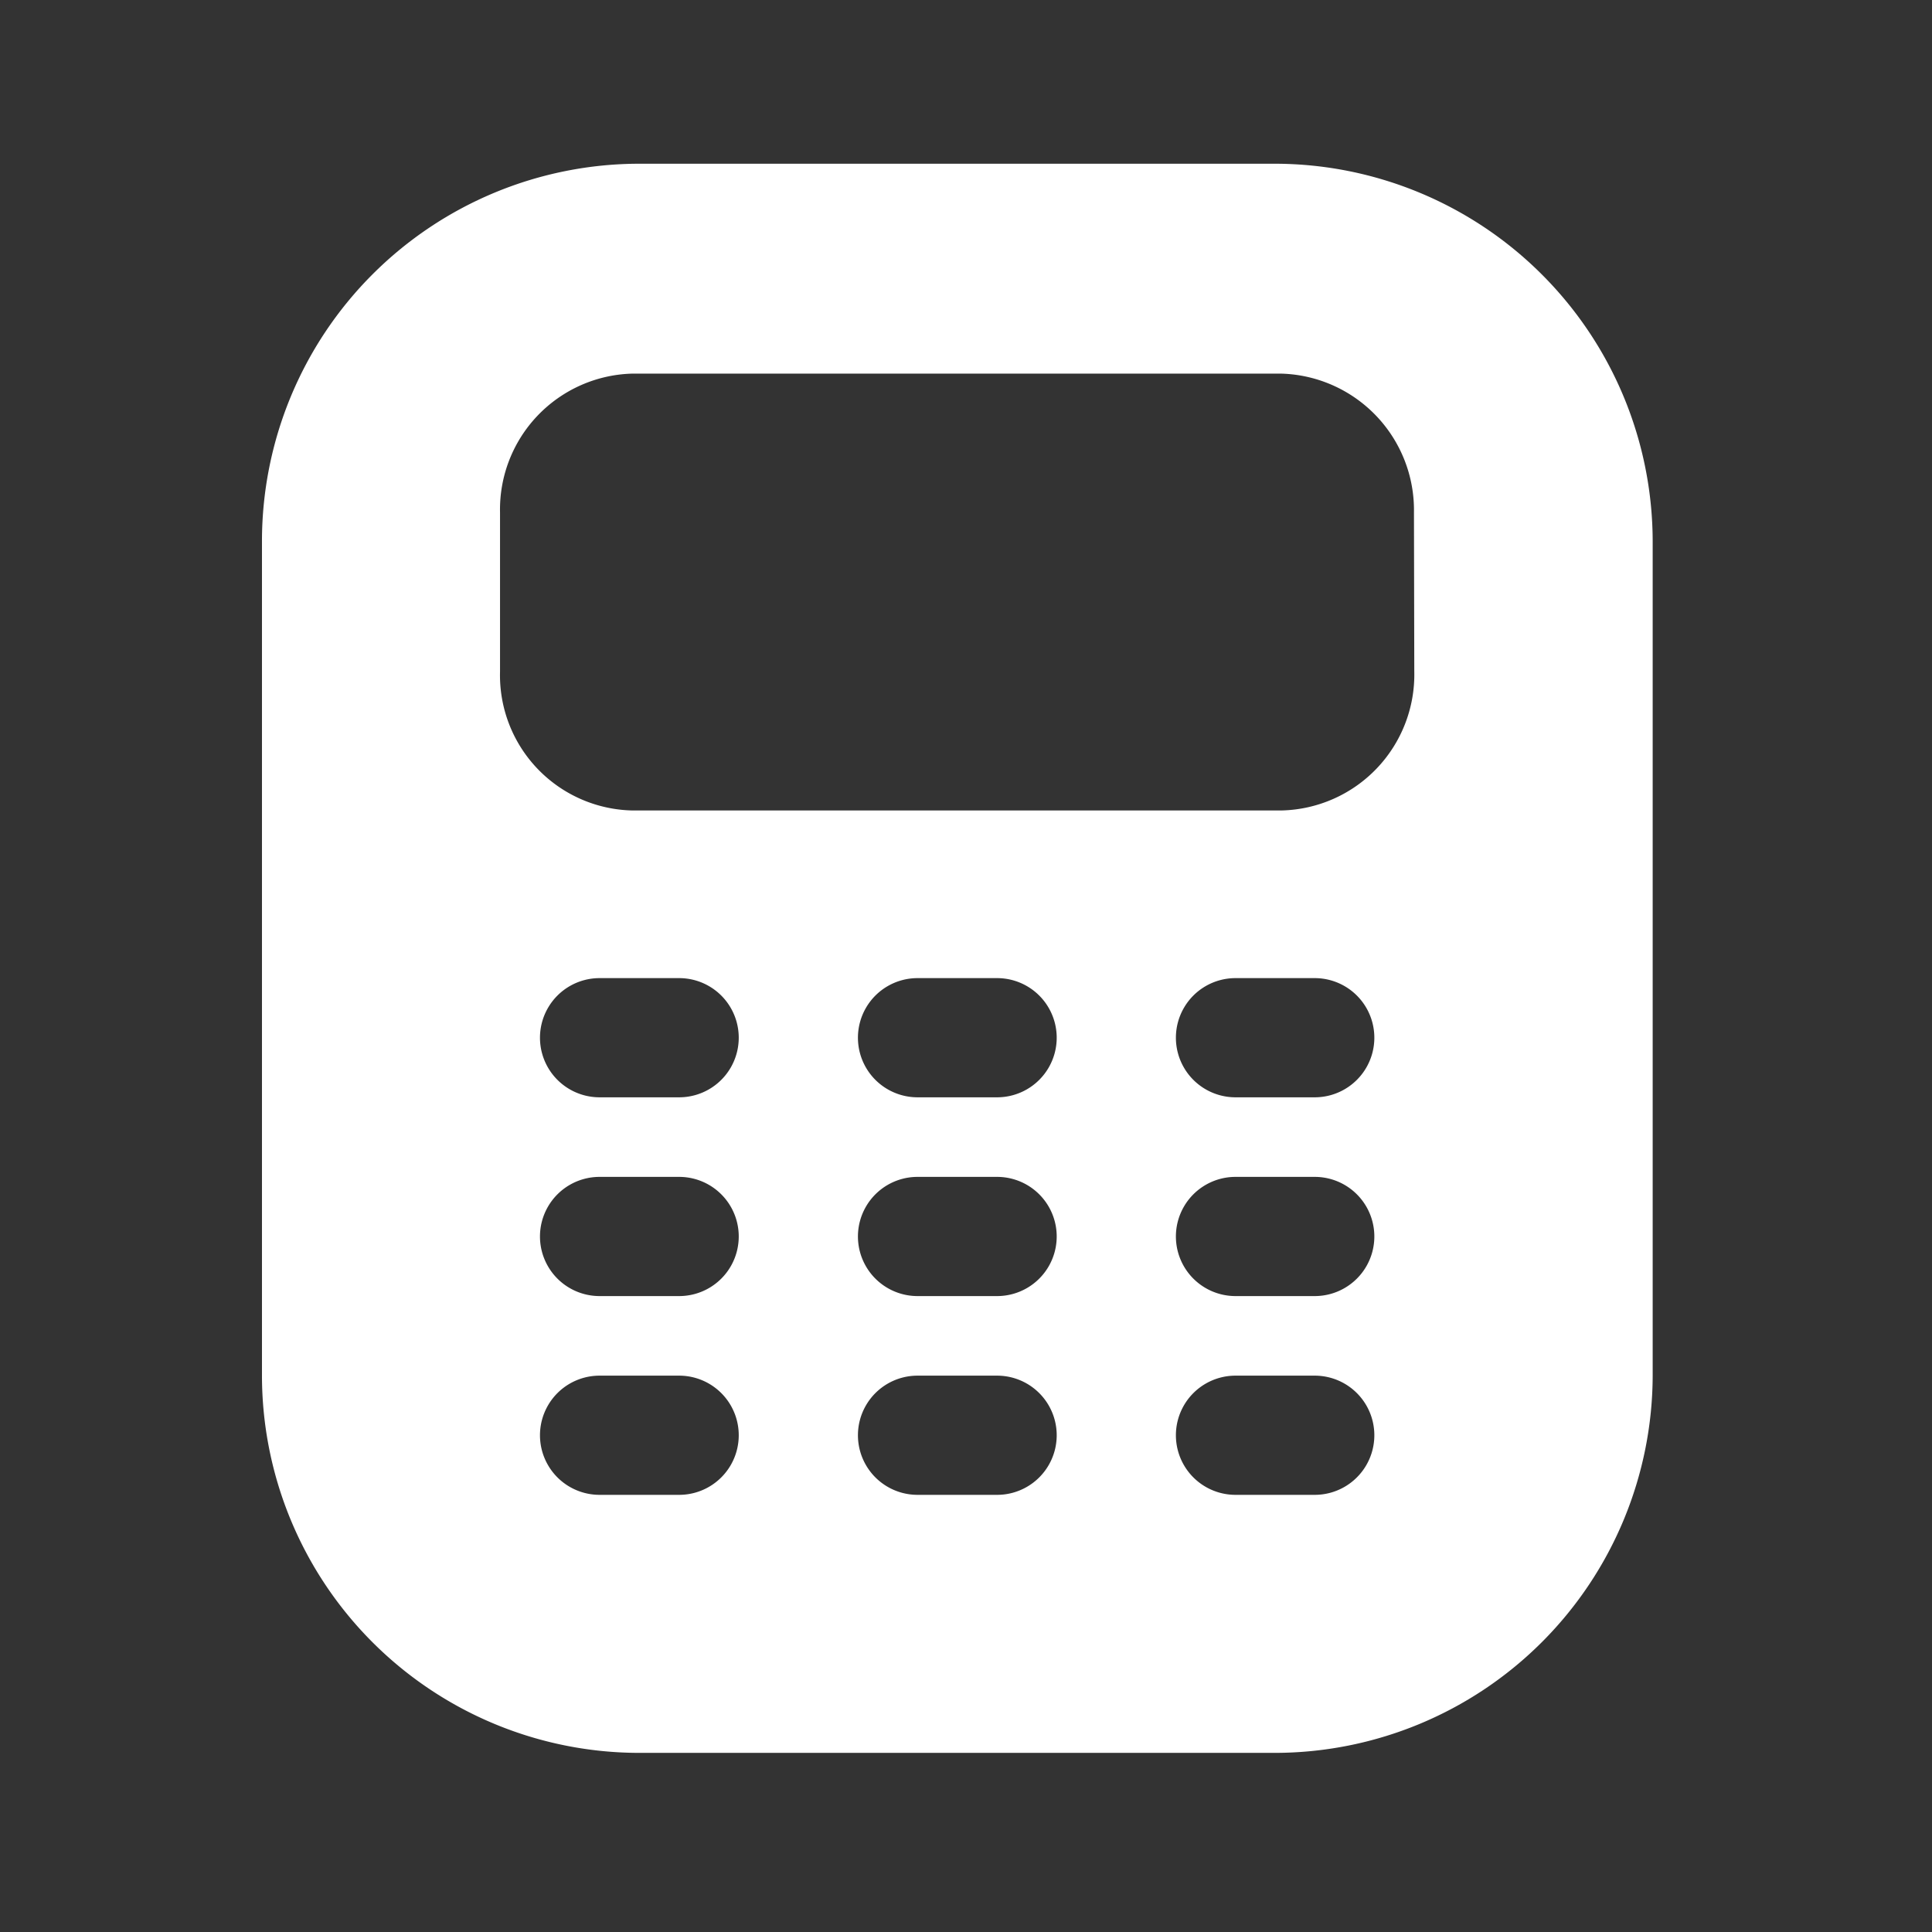
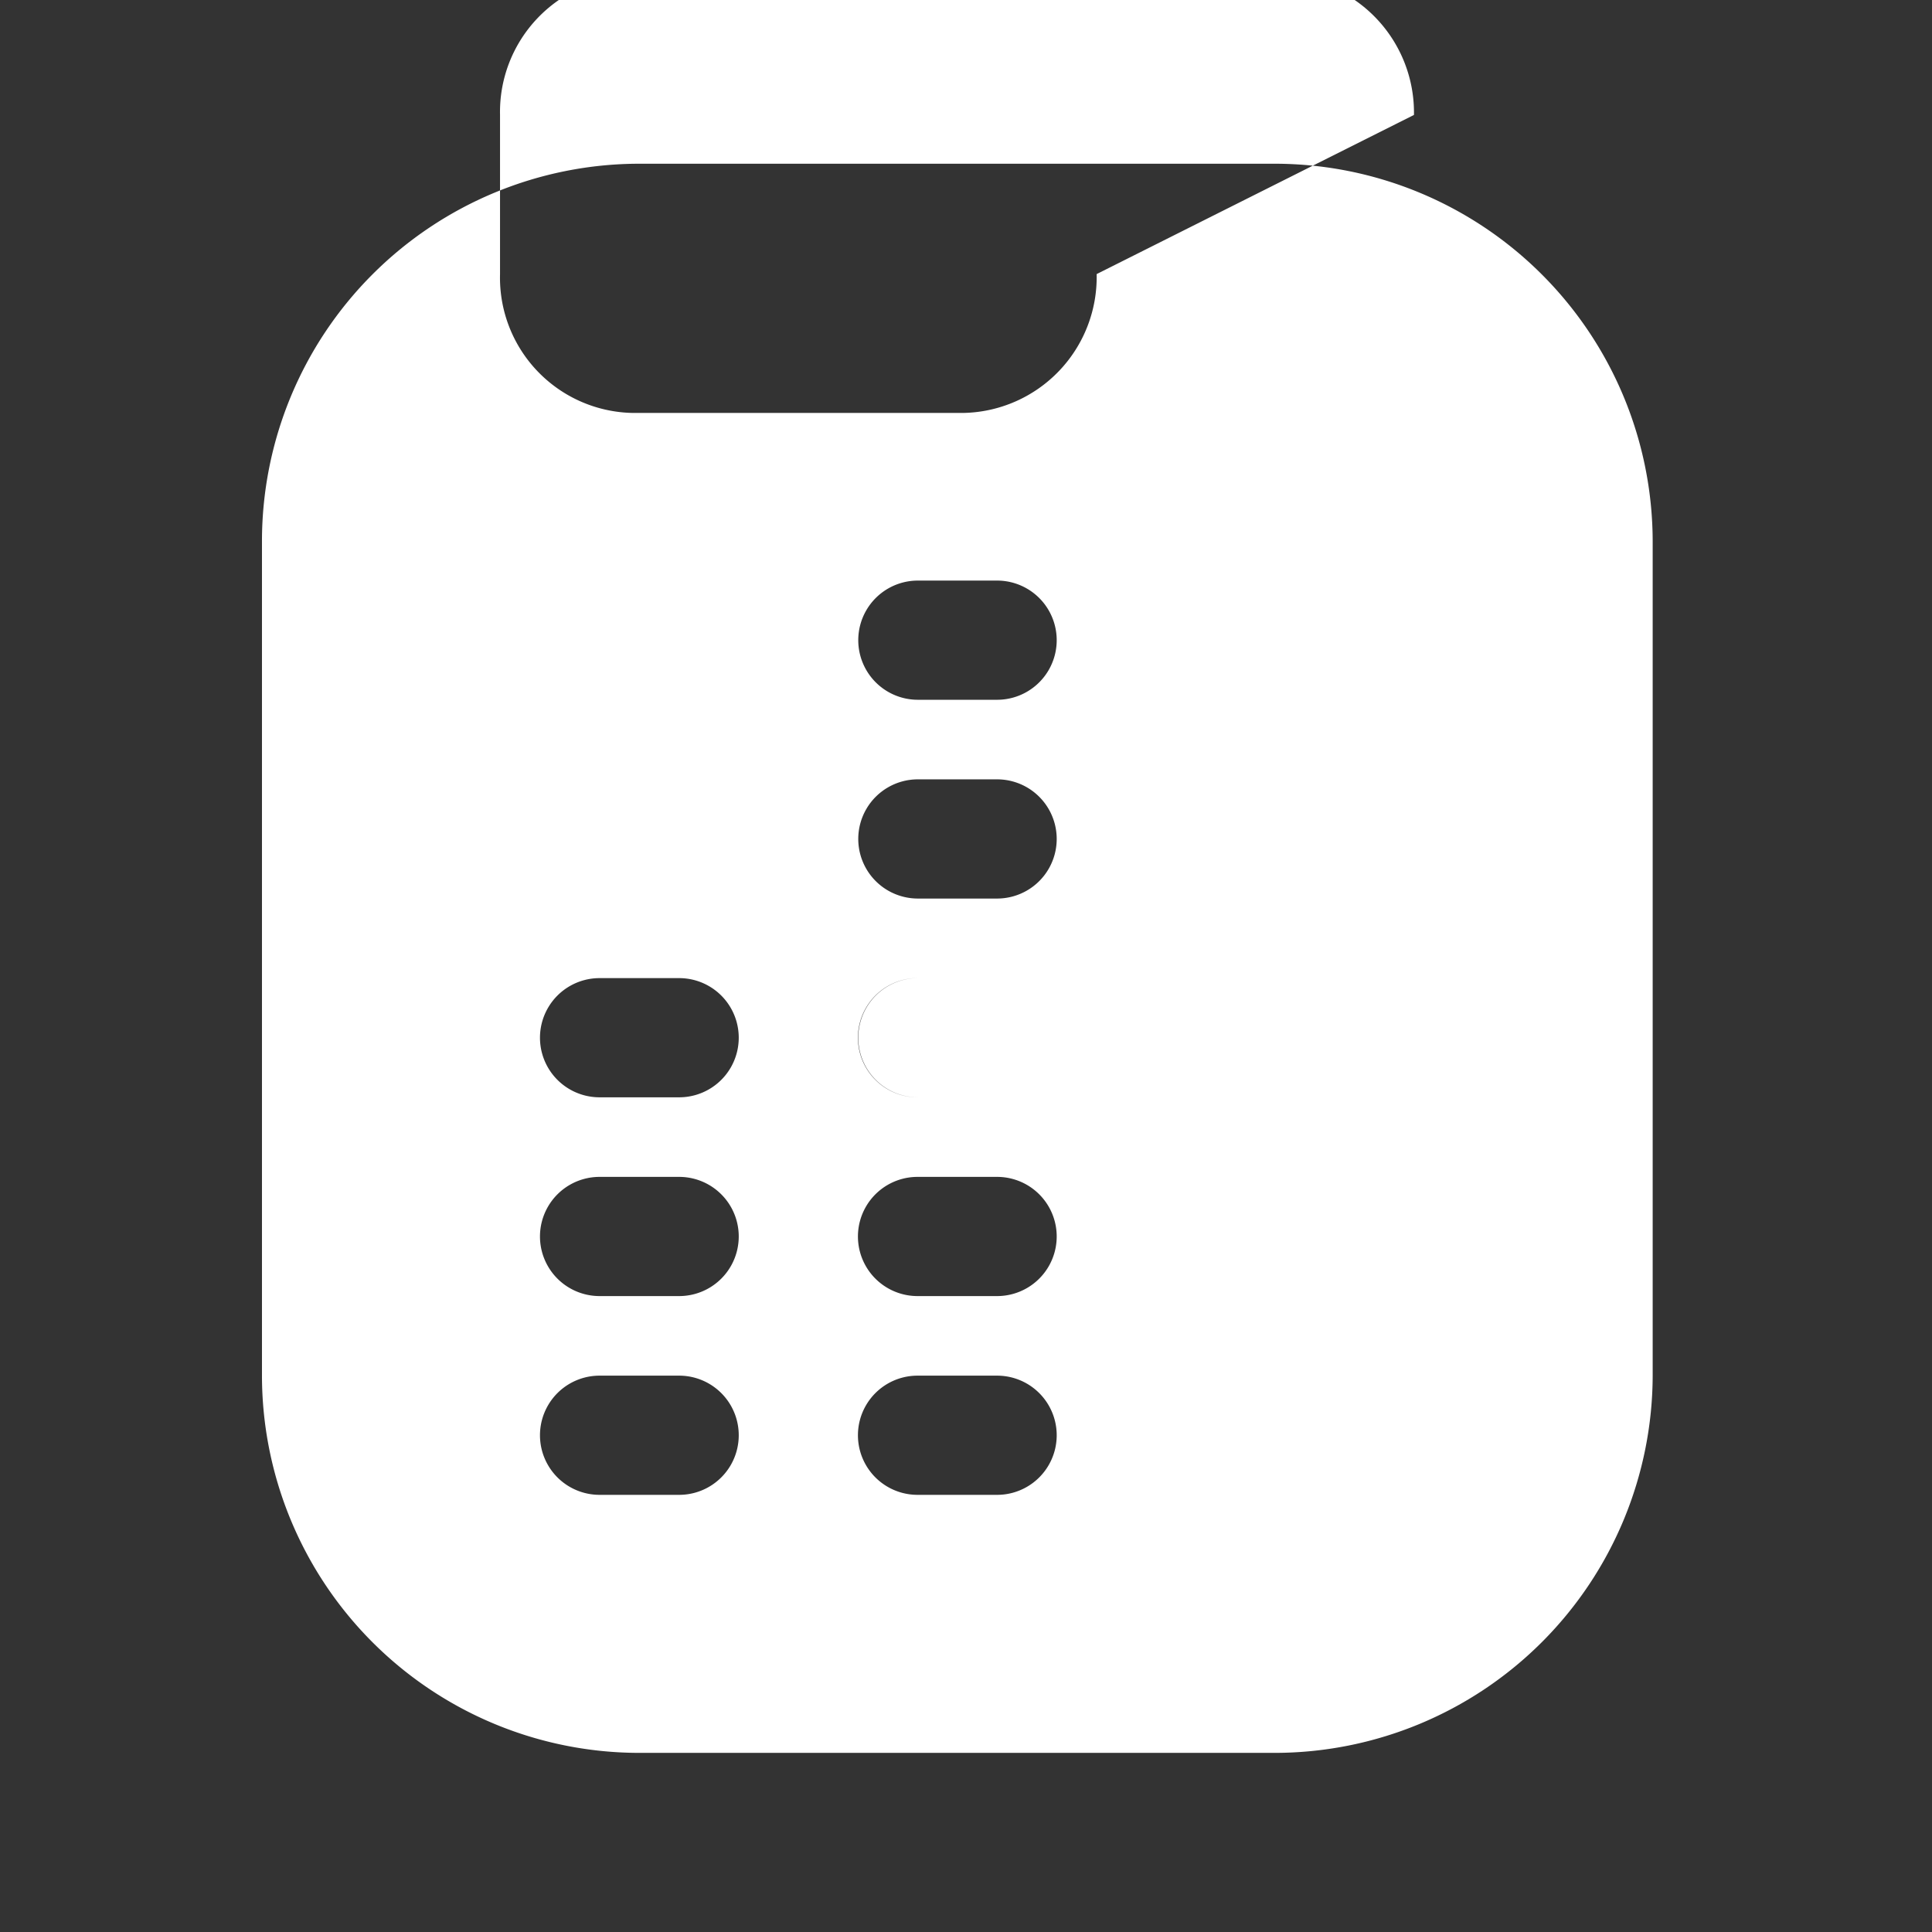
<svg xmlns="http://www.w3.org/2000/svg" width="59" height="59" fill="none" viewBox="0 0 59 59">
  <rect x="0" y="0" width="59" height="59" fill="#333333" stroke="none" />
-   <path fill="#fff" d="M38.94 5H19.53A11.53 11.53 0 0 0 8 16.53V42a11.53 11.53 0 0 0 11.53 11.53h19.41A11.55 11.55 0 0 0 50.47 42V16.53A11.55 11.55 0 0 0 38.94 5m-18.2 40.65h-2.43a1.82 1.82 0 0 1 0-3.64h2.43a1.82 1.82 0 0 1 0 3.64m0-6.07h-2.43a1.82 1.82 0 0 1 0-3.64h2.43a1.82 1.82 0 1 1 0 3.64m0-6.07h-2.43a1.82 1.82 0 1 1 0-3.64h2.43a1.82 1.82 0 0 1 0 3.64m9.7 12.14h-2.42a1.82 1.82 0 0 1 0-3.64h2.43a1.82 1.82 0 0 1 0 3.64m0-6.07h-2.43a1.82 1.82 0 0 1 0-3.64h2.43a1.82 1.82 0 1 1 0 3.64m0-6.07h-2.43a1.82 1.82 0 1 1 0-3.64h2.43a1.82 1.82 0 0 1 0 3.64m9.7 12.14h-2.42a1.82 1.82 0 0 1 0-3.64h2.42a1.82 1.82 0 0 1 0 3.64m0-6.07h-2.42a1.82 1.82 0 0 1 0-3.64h2.42a1.82 1.82 0 1 1 0 3.64m0-6.07h-2.42a1.82 1.82 0 1 1 0-3.64h2.42a1.82 1.82 0 0 1 0 3.64m3.04-13a4.15 4.15 0 0 1-4.05 4.24H19.3a4.13 4.13 0 0 1-4.03-4.24v-4.86a4.15 4.15 0 0 1 4.03-4.24h19.83a4.17 4.17 0 0 1 4.05 4.24z" />
+   <path fill="#fff" d="M38.94 5H19.53A11.53 11.53 0 0 0 8 16.53V42a11.53 11.53 0 0 0 11.53 11.53h19.41A11.55 11.55 0 0 0 50.47 42V16.53A11.55 11.55 0 0 0 38.94 5m-18.2 40.65h-2.43a1.82 1.82 0 0 1 0-3.64h2.43a1.82 1.82 0 0 1 0 3.64m0-6.07h-2.43a1.82 1.82 0 0 1 0-3.64h2.43a1.82 1.82 0 1 1 0 3.64m0-6.07h-2.43a1.82 1.82 0 1 1 0-3.64h2.43a1.82 1.82 0 0 1 0 3.64m9.7 12.14h-2.42a1.82 1.82 0 0 1 0-3.64h2.43a1.82 1.82 0 0 1 0 3.64m0-6.07h-2.43a1.82 1.82 0 0 1 0-3.64h2.43a1.82 1.82 0 1 1 0 3.64m0-6.07h-2.43a1.82 1.82 0 1 1 0-3.64h2.43a1.82 1.82 0 0 1 0 3.64h-2.42a1.82 1.82 0 0 1 0-3.64h2.42a1.82 1.82 0 0 1 0 3.64m0-6.07h-2.42a1.82 1.82 0 0 1 0-3.64h2.42a1.82 1.82 0 1 1 0 3.64m0-6.07h-2.42a1.82 1.82 0 1 1 0-3.64h2.42a1.82 1.82 0 0 1 0 3.64m3.04-13a4.15 4.15 0 0 1-4.05 4.24H19.3a4.13 4.13 0 0 1-4.03-4.24v-4.86a4.15 4.15 0 0 1 4.03-4.24h19.83a4.17 4.17 0 0 1 4.05 4.24z" />
</svg>